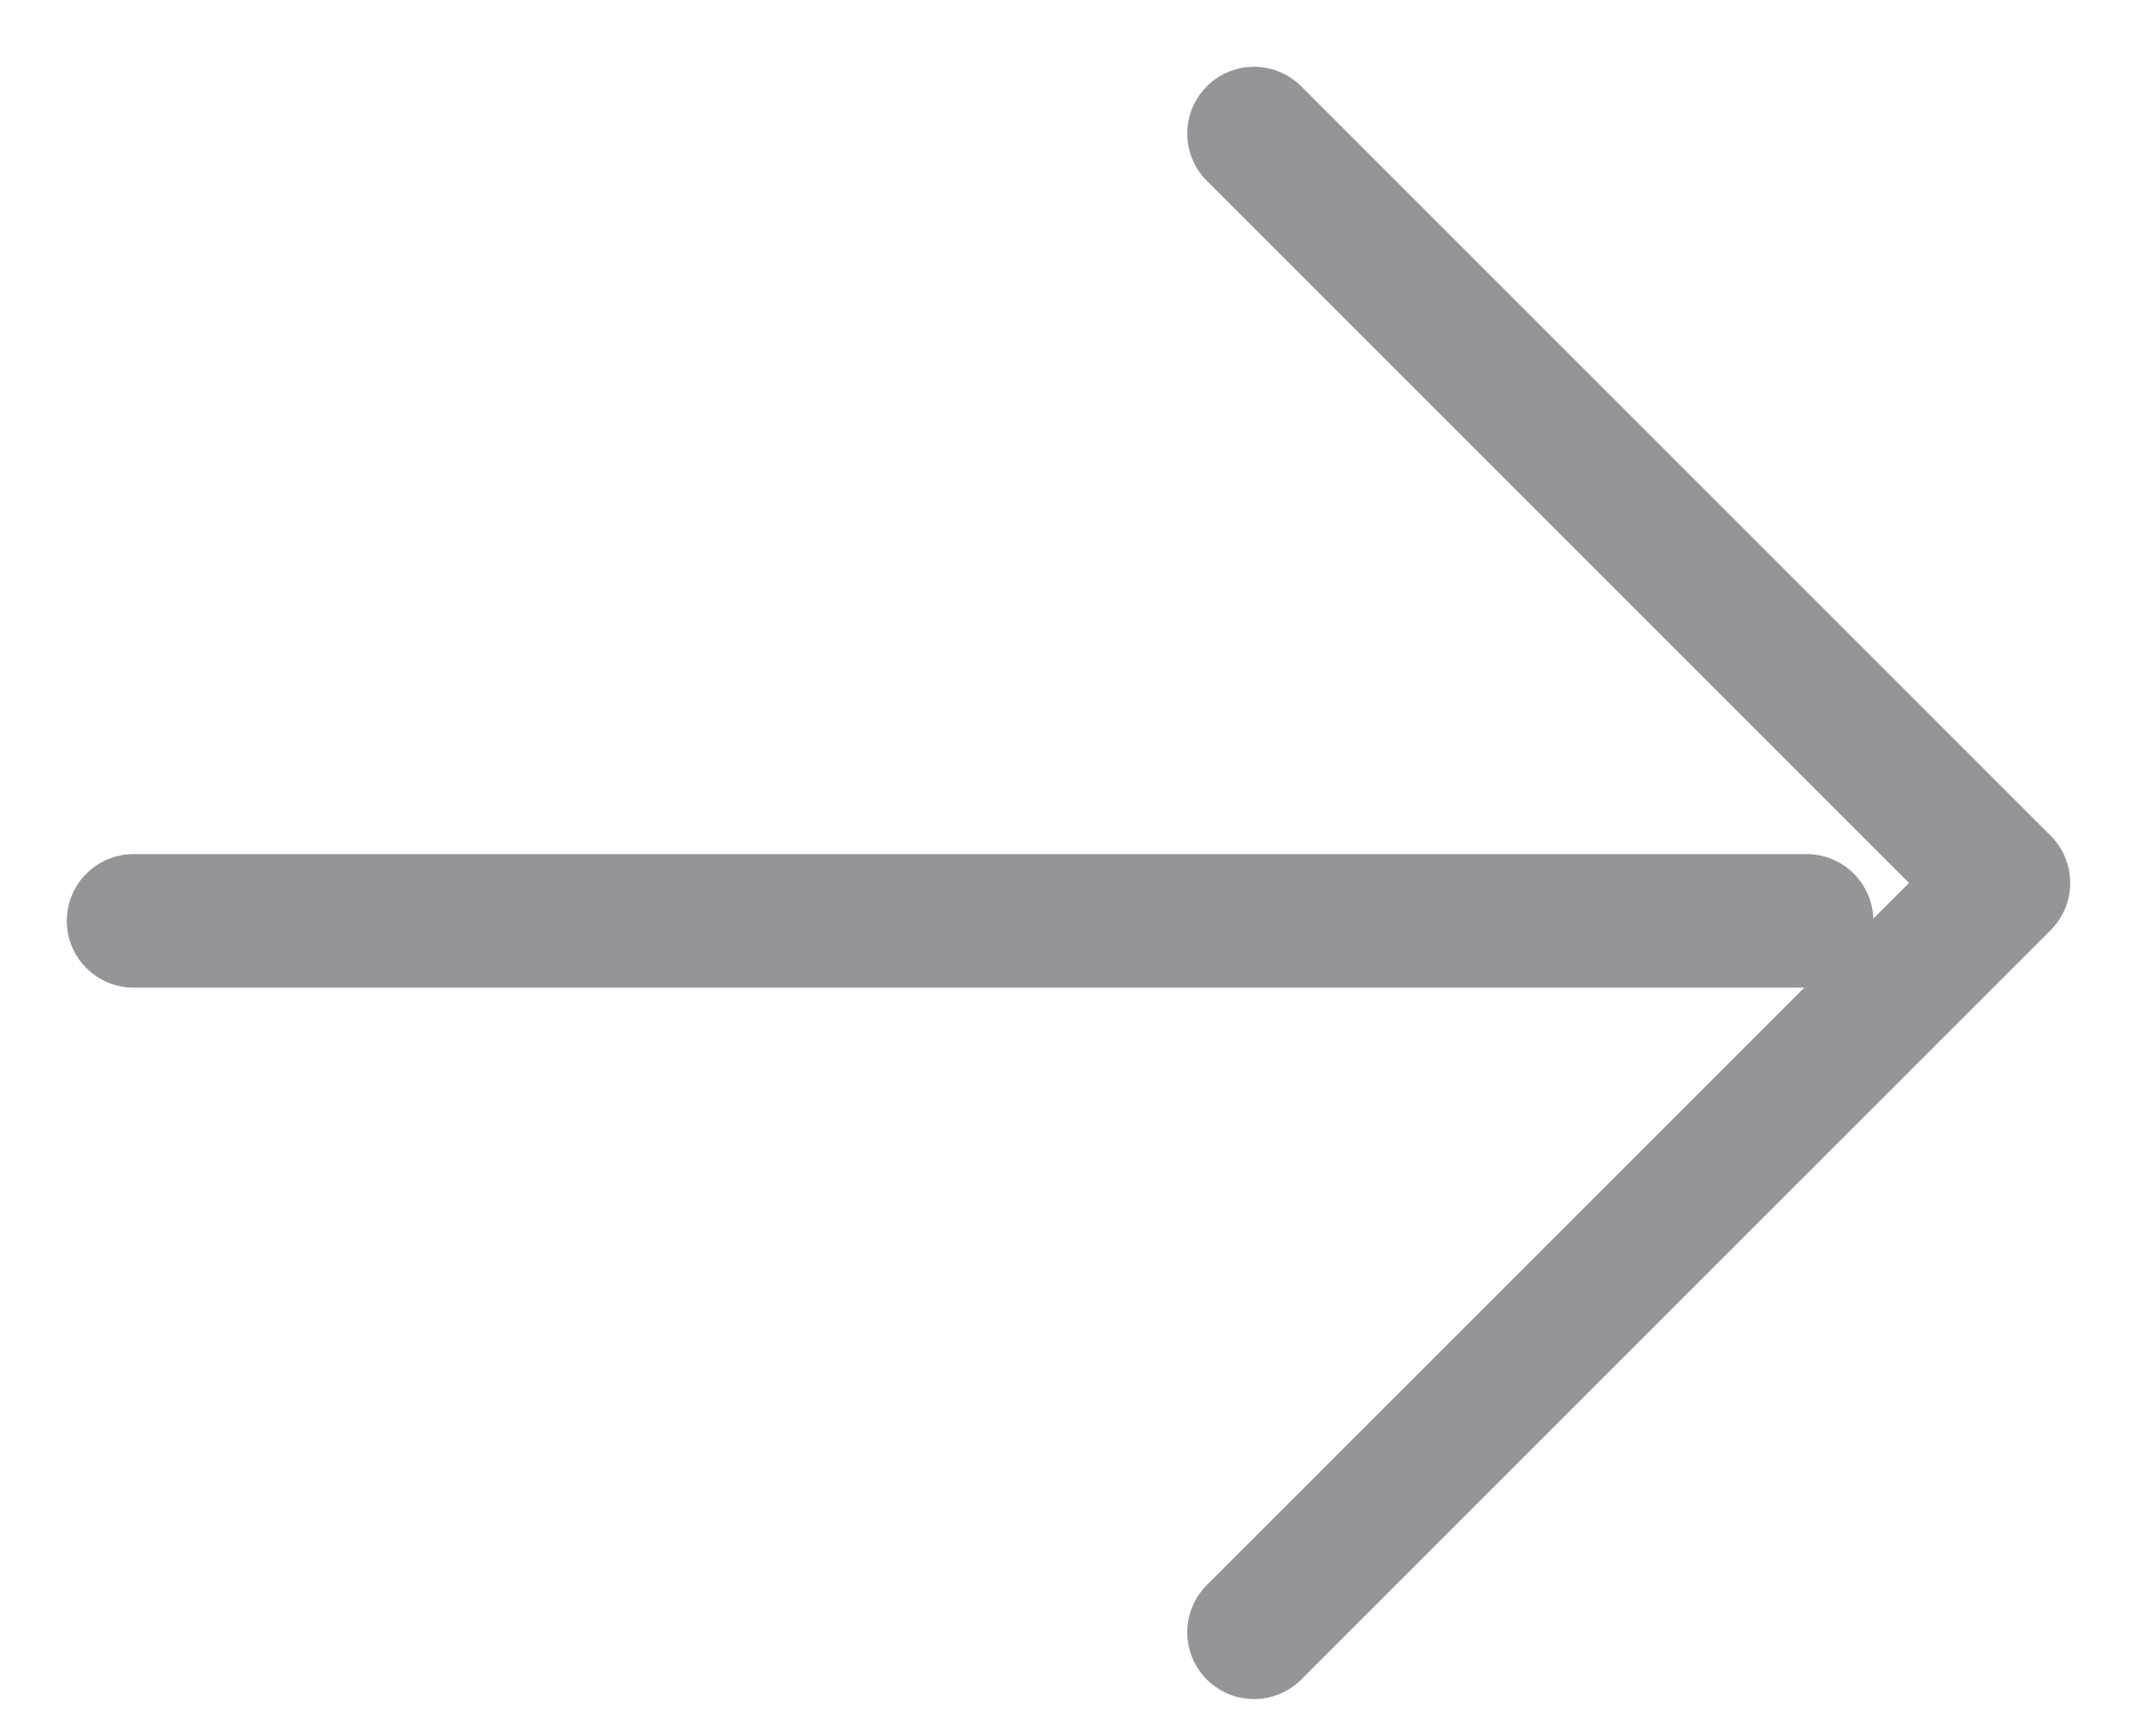
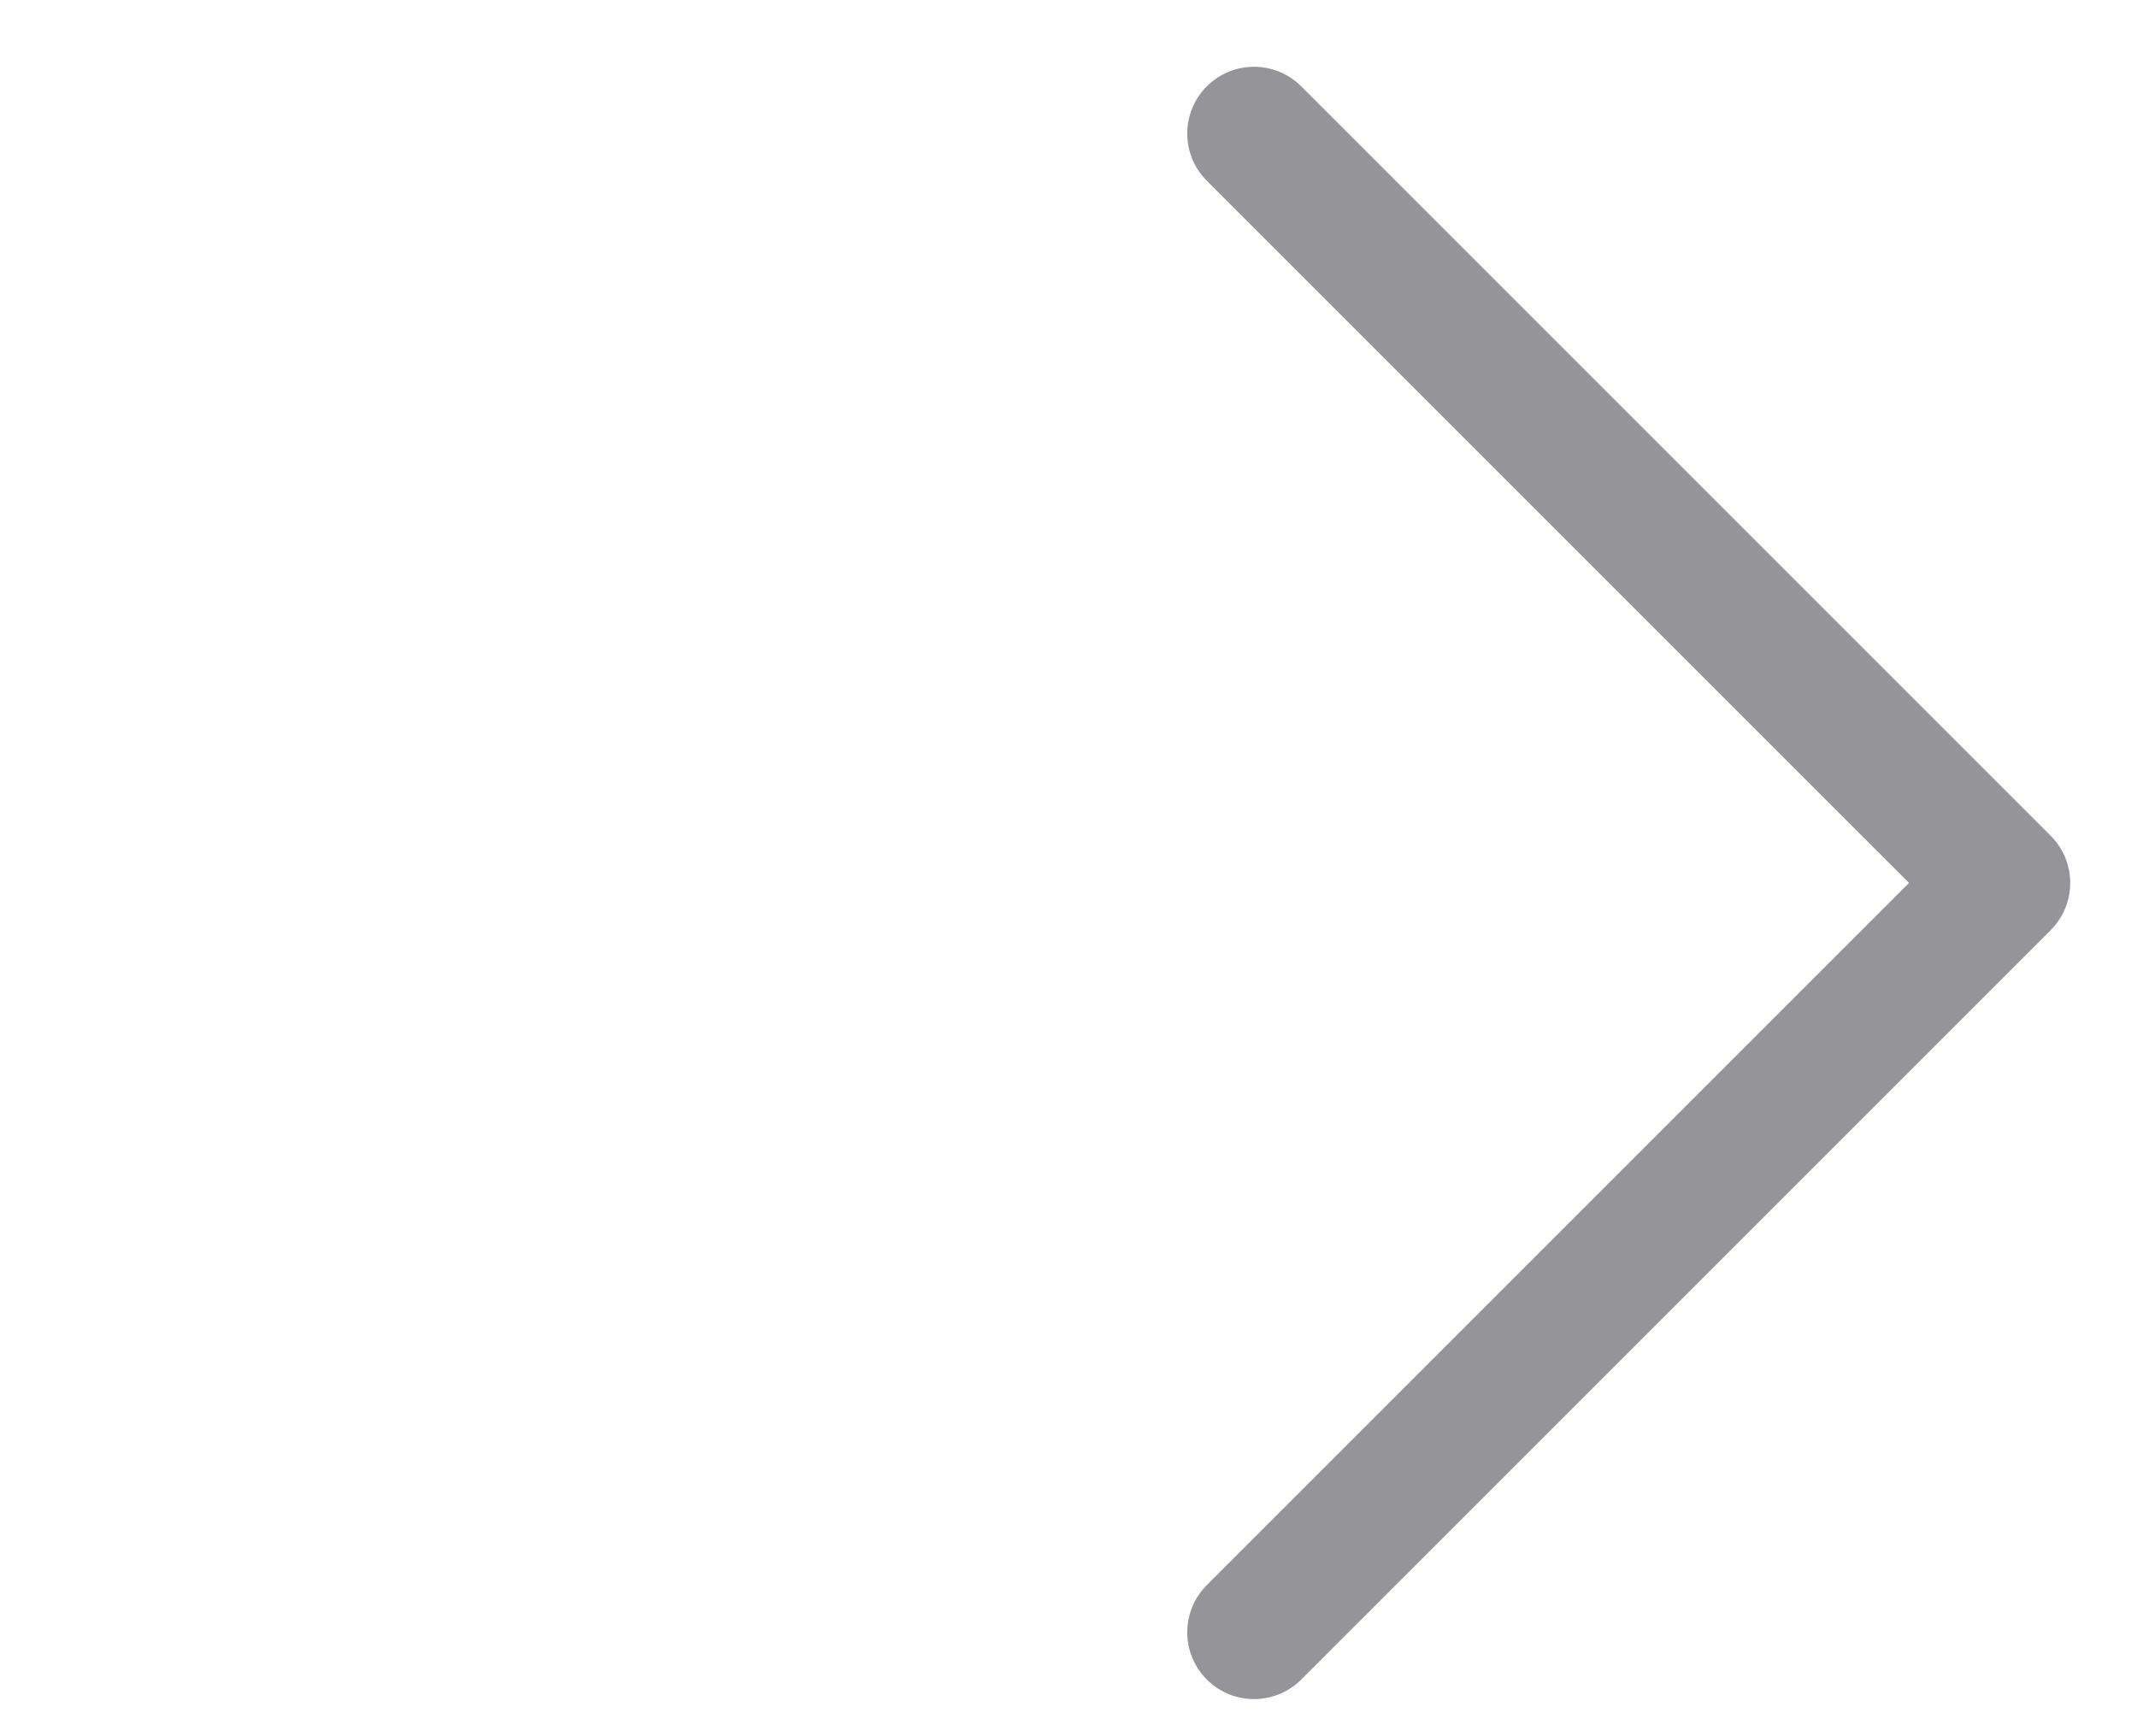
<svg xmlns="http://www.w3.org/2000/svg" width="16" height="13" viewBox="0 0 16 13" fill="none">
-   <path d="M1 6.895L13.526 6.895" stroke="#959499" stroke-linecap="round" stroke-linejoin="round" />
  <path d="M9.389 1L15 6.611L9.389 12.222" stroke="#959499" stroke-linecap="round" stroke-linejoin="round" />
</svg>